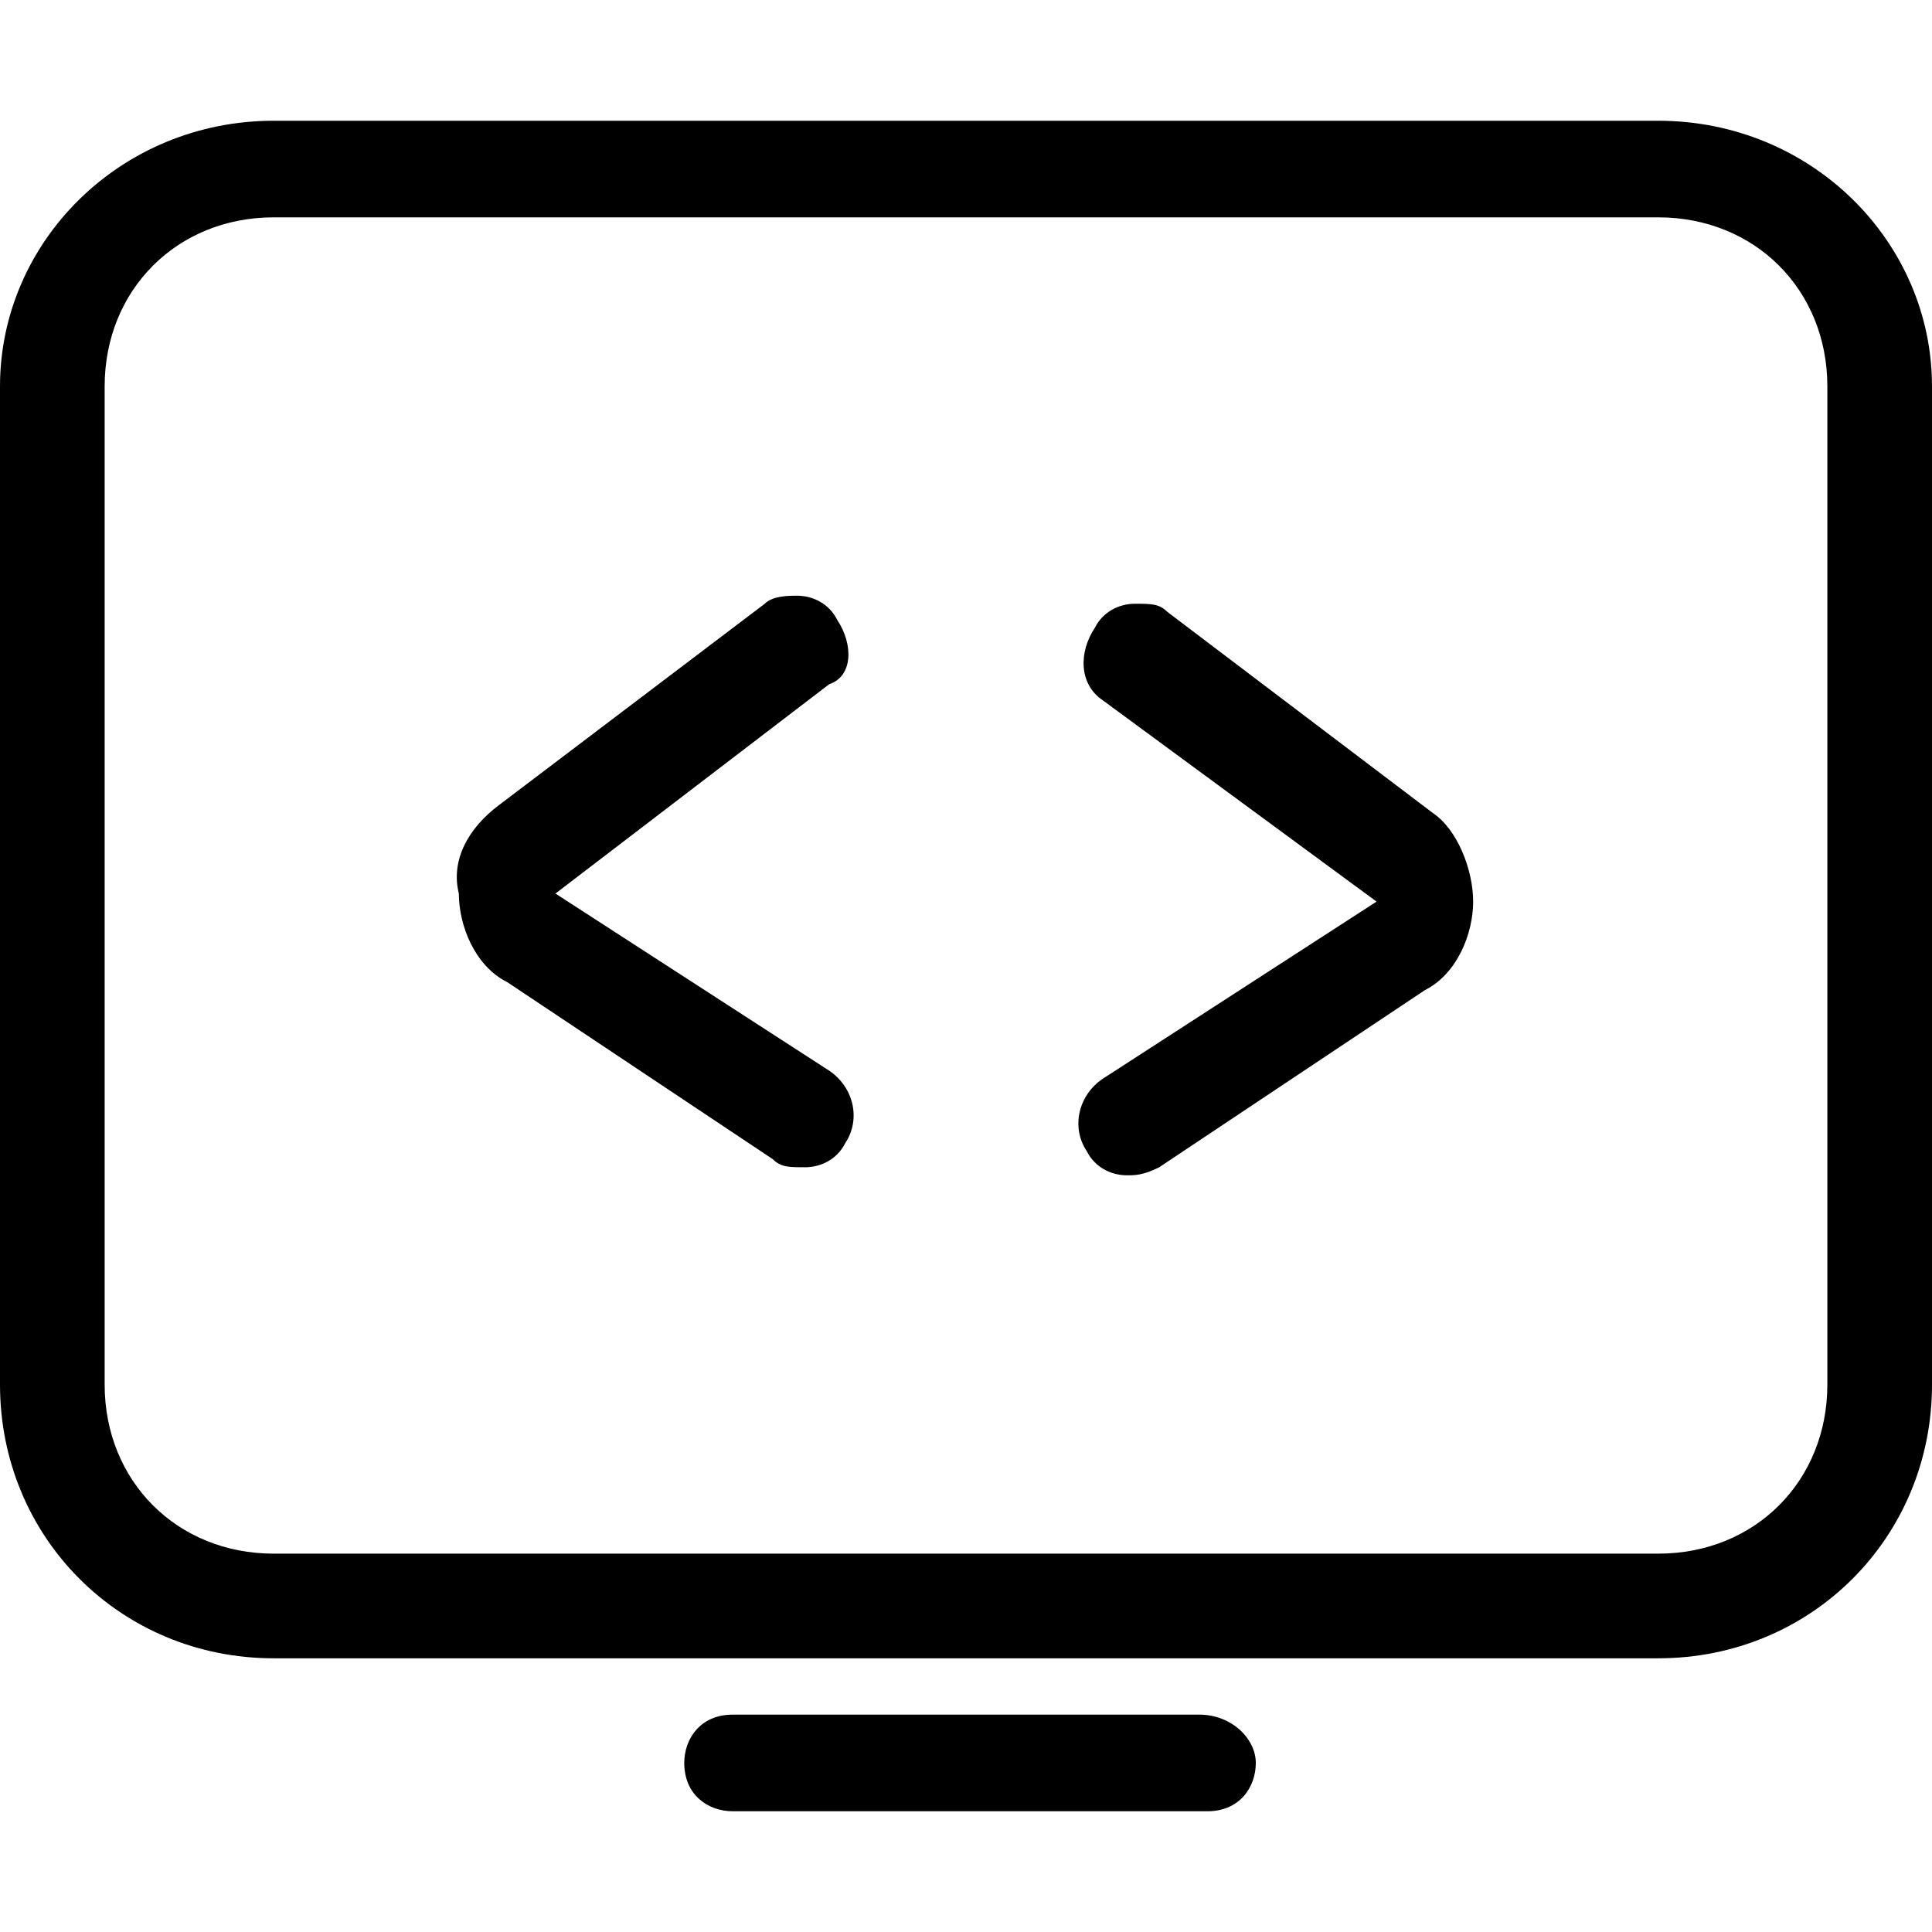
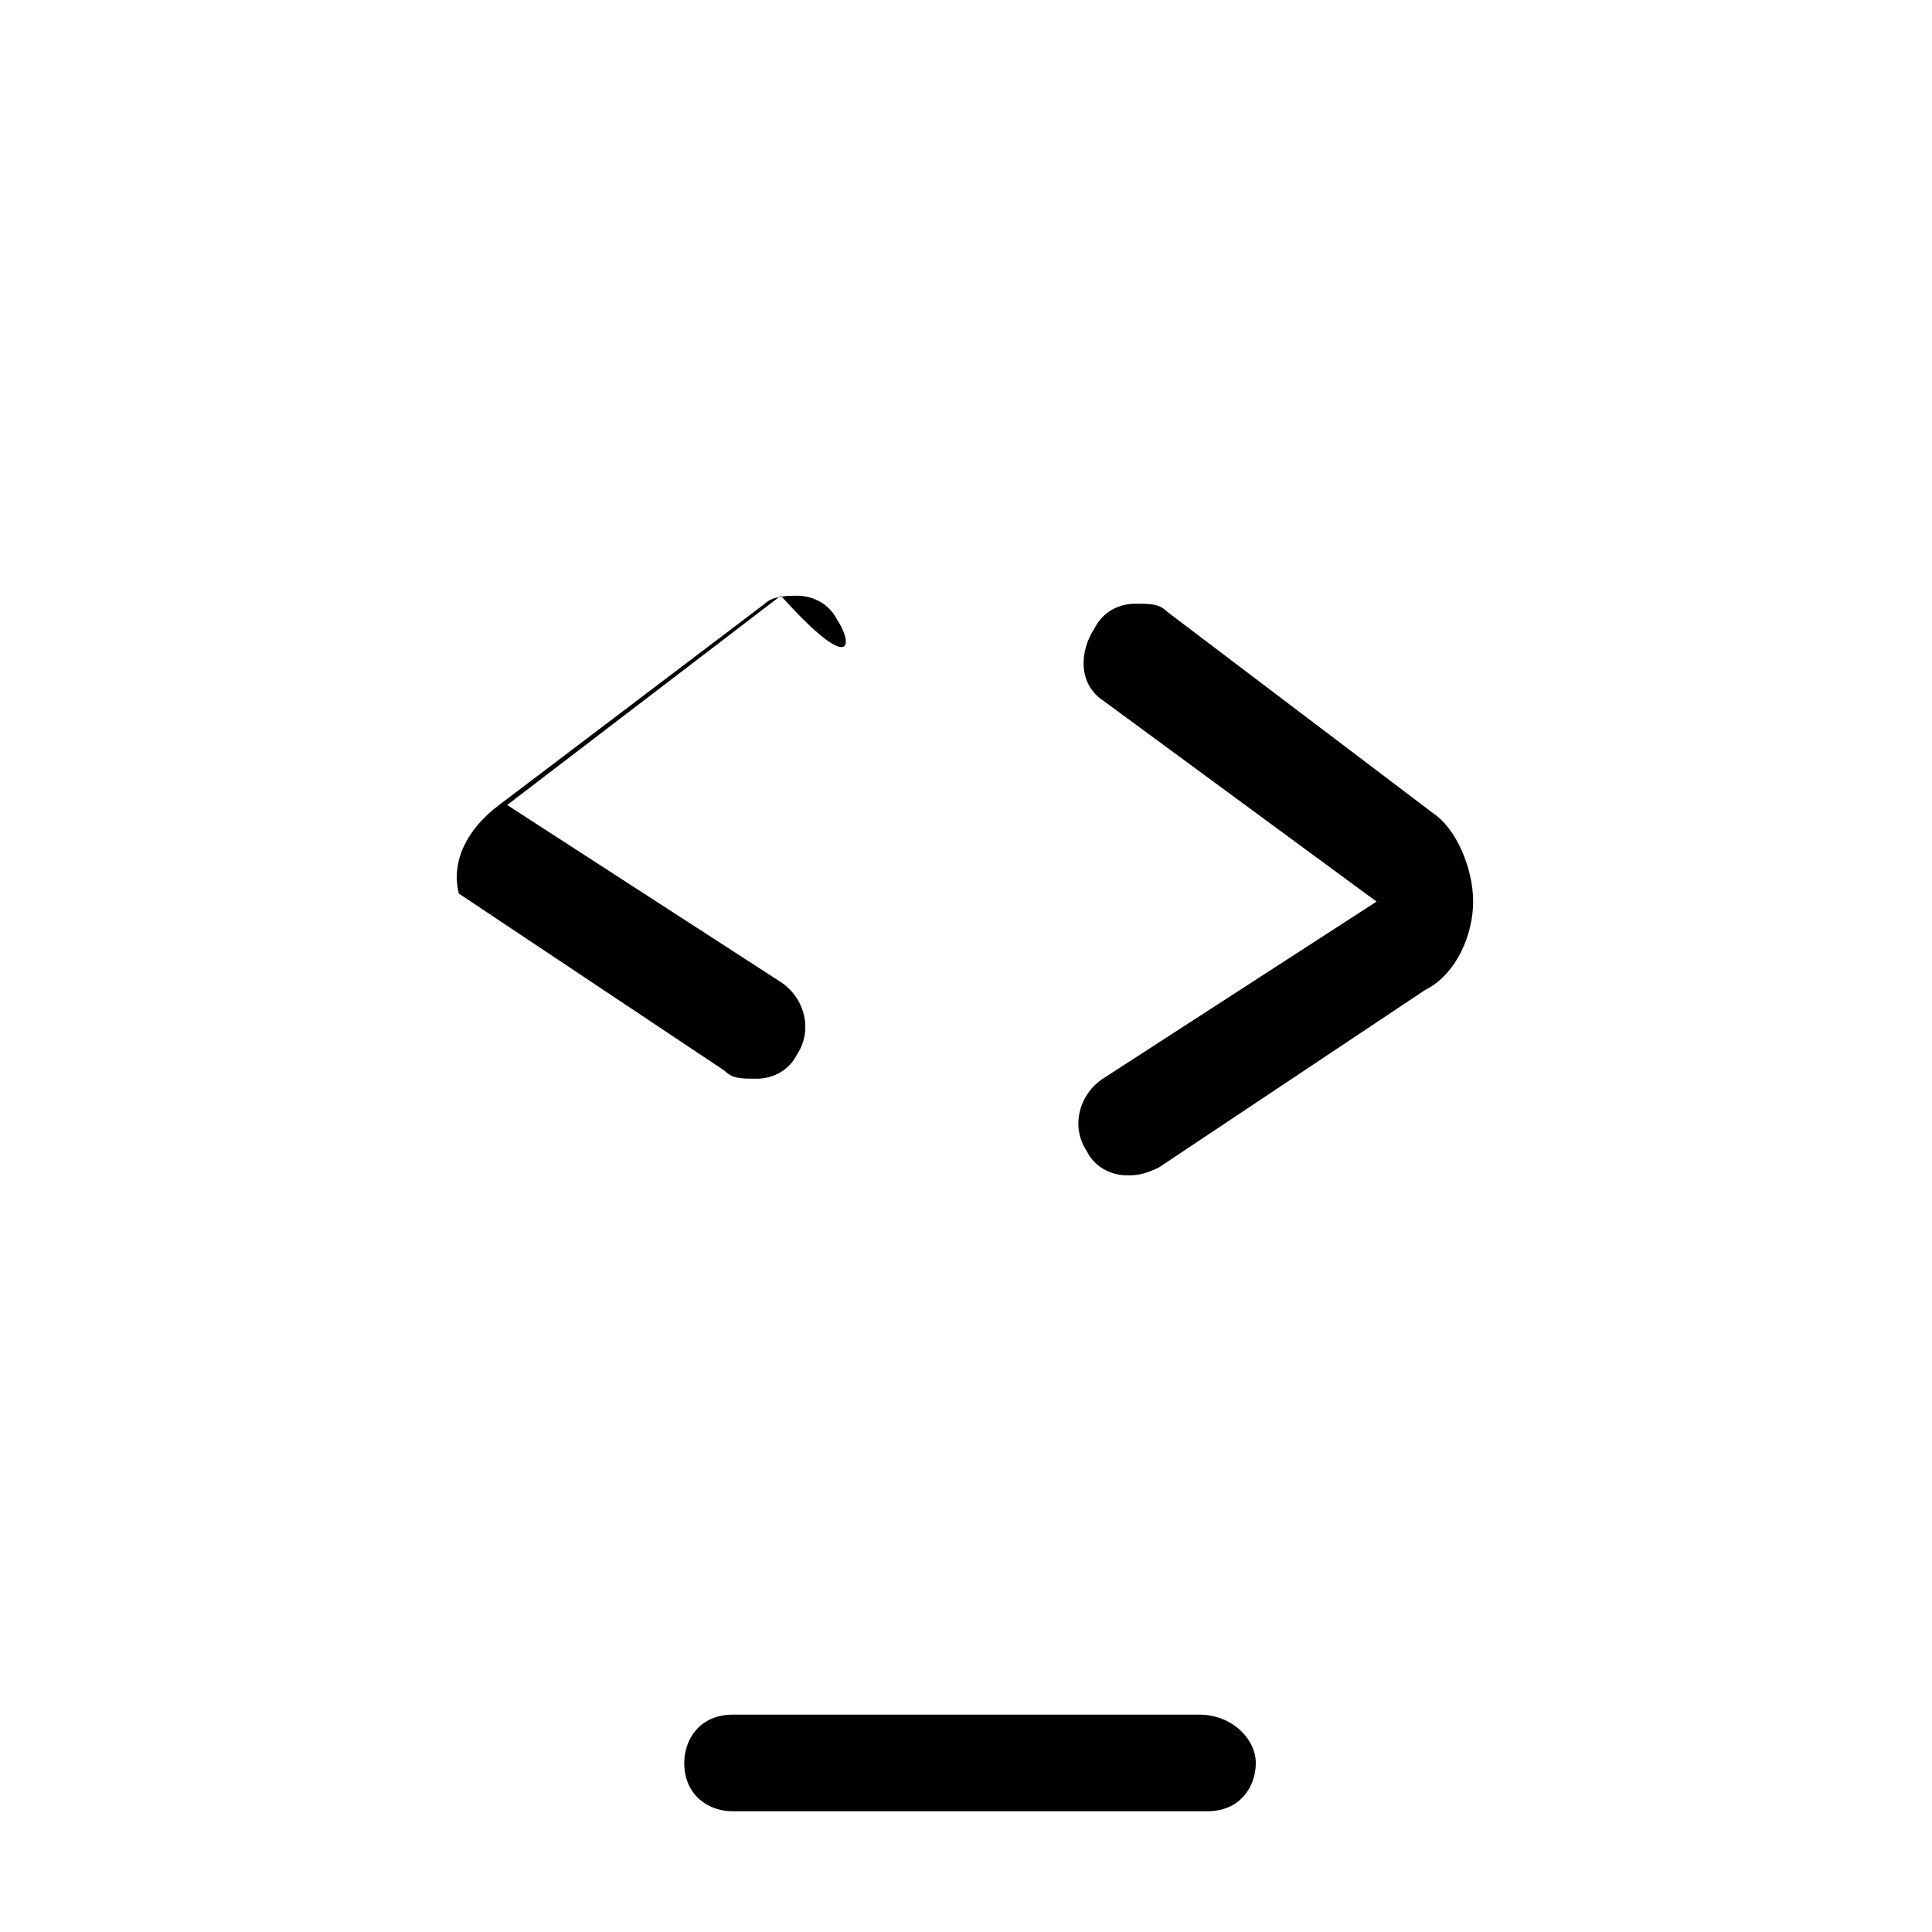
<svg xmlns="http://www.w3.org/2000/svg" id="Layer_1" x="0px" y="0px" viewBox="0 0 24 24" style="enable-background:new 0 0 24 24;" xml:space="preserve">
  <style type="text/css">	.st0{fill-rule:evenodd;clip-rule:evenodd;}	.st1{fill:#364AC4;}	.st2{fill-rule:evenodd;clip-rule:evenodd;fill:#364AC4;}	.st3{display:none;}	.st4{fill-rule:evenodd;clip-rule:evenodd;fill:#2B2D42;}	.st5{fill:#2B2D42;}</style>
  <g>
-     <path d="M20.6,1.5H3.4C1.5,1.5,0,3,0,4.8v12.4c0,1.9,1.5,3.4,3.4,3.4h17.2c1.9,0,3.4-1.5,3.4-3.4V4.8C24,3,22.5,1.5,20.6,1.5z   M22.7,17.2c0,1.2-0.9,2.1-2.1,2.1H3.4c-1.2,0-2.1-0.9-2.1-2.1V4.8c0-1.2,0.9-2.1,2.1-2.1h17.2c1.2,0,2.1,0.9,2.1,2.1V17.2z" />
    <path d="M17.8,10.1l-3.3-2.5c-0.1-0.1-0.2-0.1-0.4-0.1c-0.2,0-0.4,0.1-0.5,0.3c-0.2,0.3-0.2,0.7,0.1,0.9l3.4,2.5l-3.4,2.2  c-0.3,0.2-0.4,0.6-0.2,0.9c0.1,0.2,0.3,0.3,0.5,0.3c0.1,0,0.2,0,0.4-0.1l3.3-2.2c0.4-0.2,0.6-0.7,0.6-1.1  C18.3,10.8,18.1,10.3,17.8,10.1z" />
-     <path d="M10.4,7.7c-0.1-0.2-0.3-0.3-0.5-0.3c-0.1,0-0.3,0-0.4,0.1l-3.3,2.5c-0.4,0.3-0.6,0.7-0.5,1.1c0,0.4,0.2,0.9,0.6,1.1  l3.3,2.2c0.1,0.1,0.2,0.1,0.4,0.1c0.2,0,0.4-0.1,0.5-0.3c0.2-0.3,0.1-0.7-0.2-0.9l-3.4-2.2l3.4-2.6C10.6,8.4,10.6,8,10.4,7.7z" />
+     <path d="M10.4,7.7c-0.1-0.2-0.3-0.3-0.5-0.3c-0.1,0-0.3,0-0.4,0.1l-3.3,2.5c-0.4,0.3-0.6,0.7-0.5,1.1l3.3,2.2c0.1,0.1,0.2,0.1,0.4,0.1c0.2,0,0.4-0.1,0.5-0.3c0.2-0.3,0.1-0.7-0.2-0.9l-3.4-2.2l3.4-2.6C10.6,8.4,10.6,8,10.4,7.7z" />
    <path d="M14.9,21.3H9.1c-0.4,0-0.6,0.3-0.6,0.6c0,0.4,0.3,0.6,0.6,0.6h5.9c0.4,0,0.6-0.3,0.6-0.6C15.6,21.6,15.3,21.3,14.9,21.3z" />
  </g>
</svg>